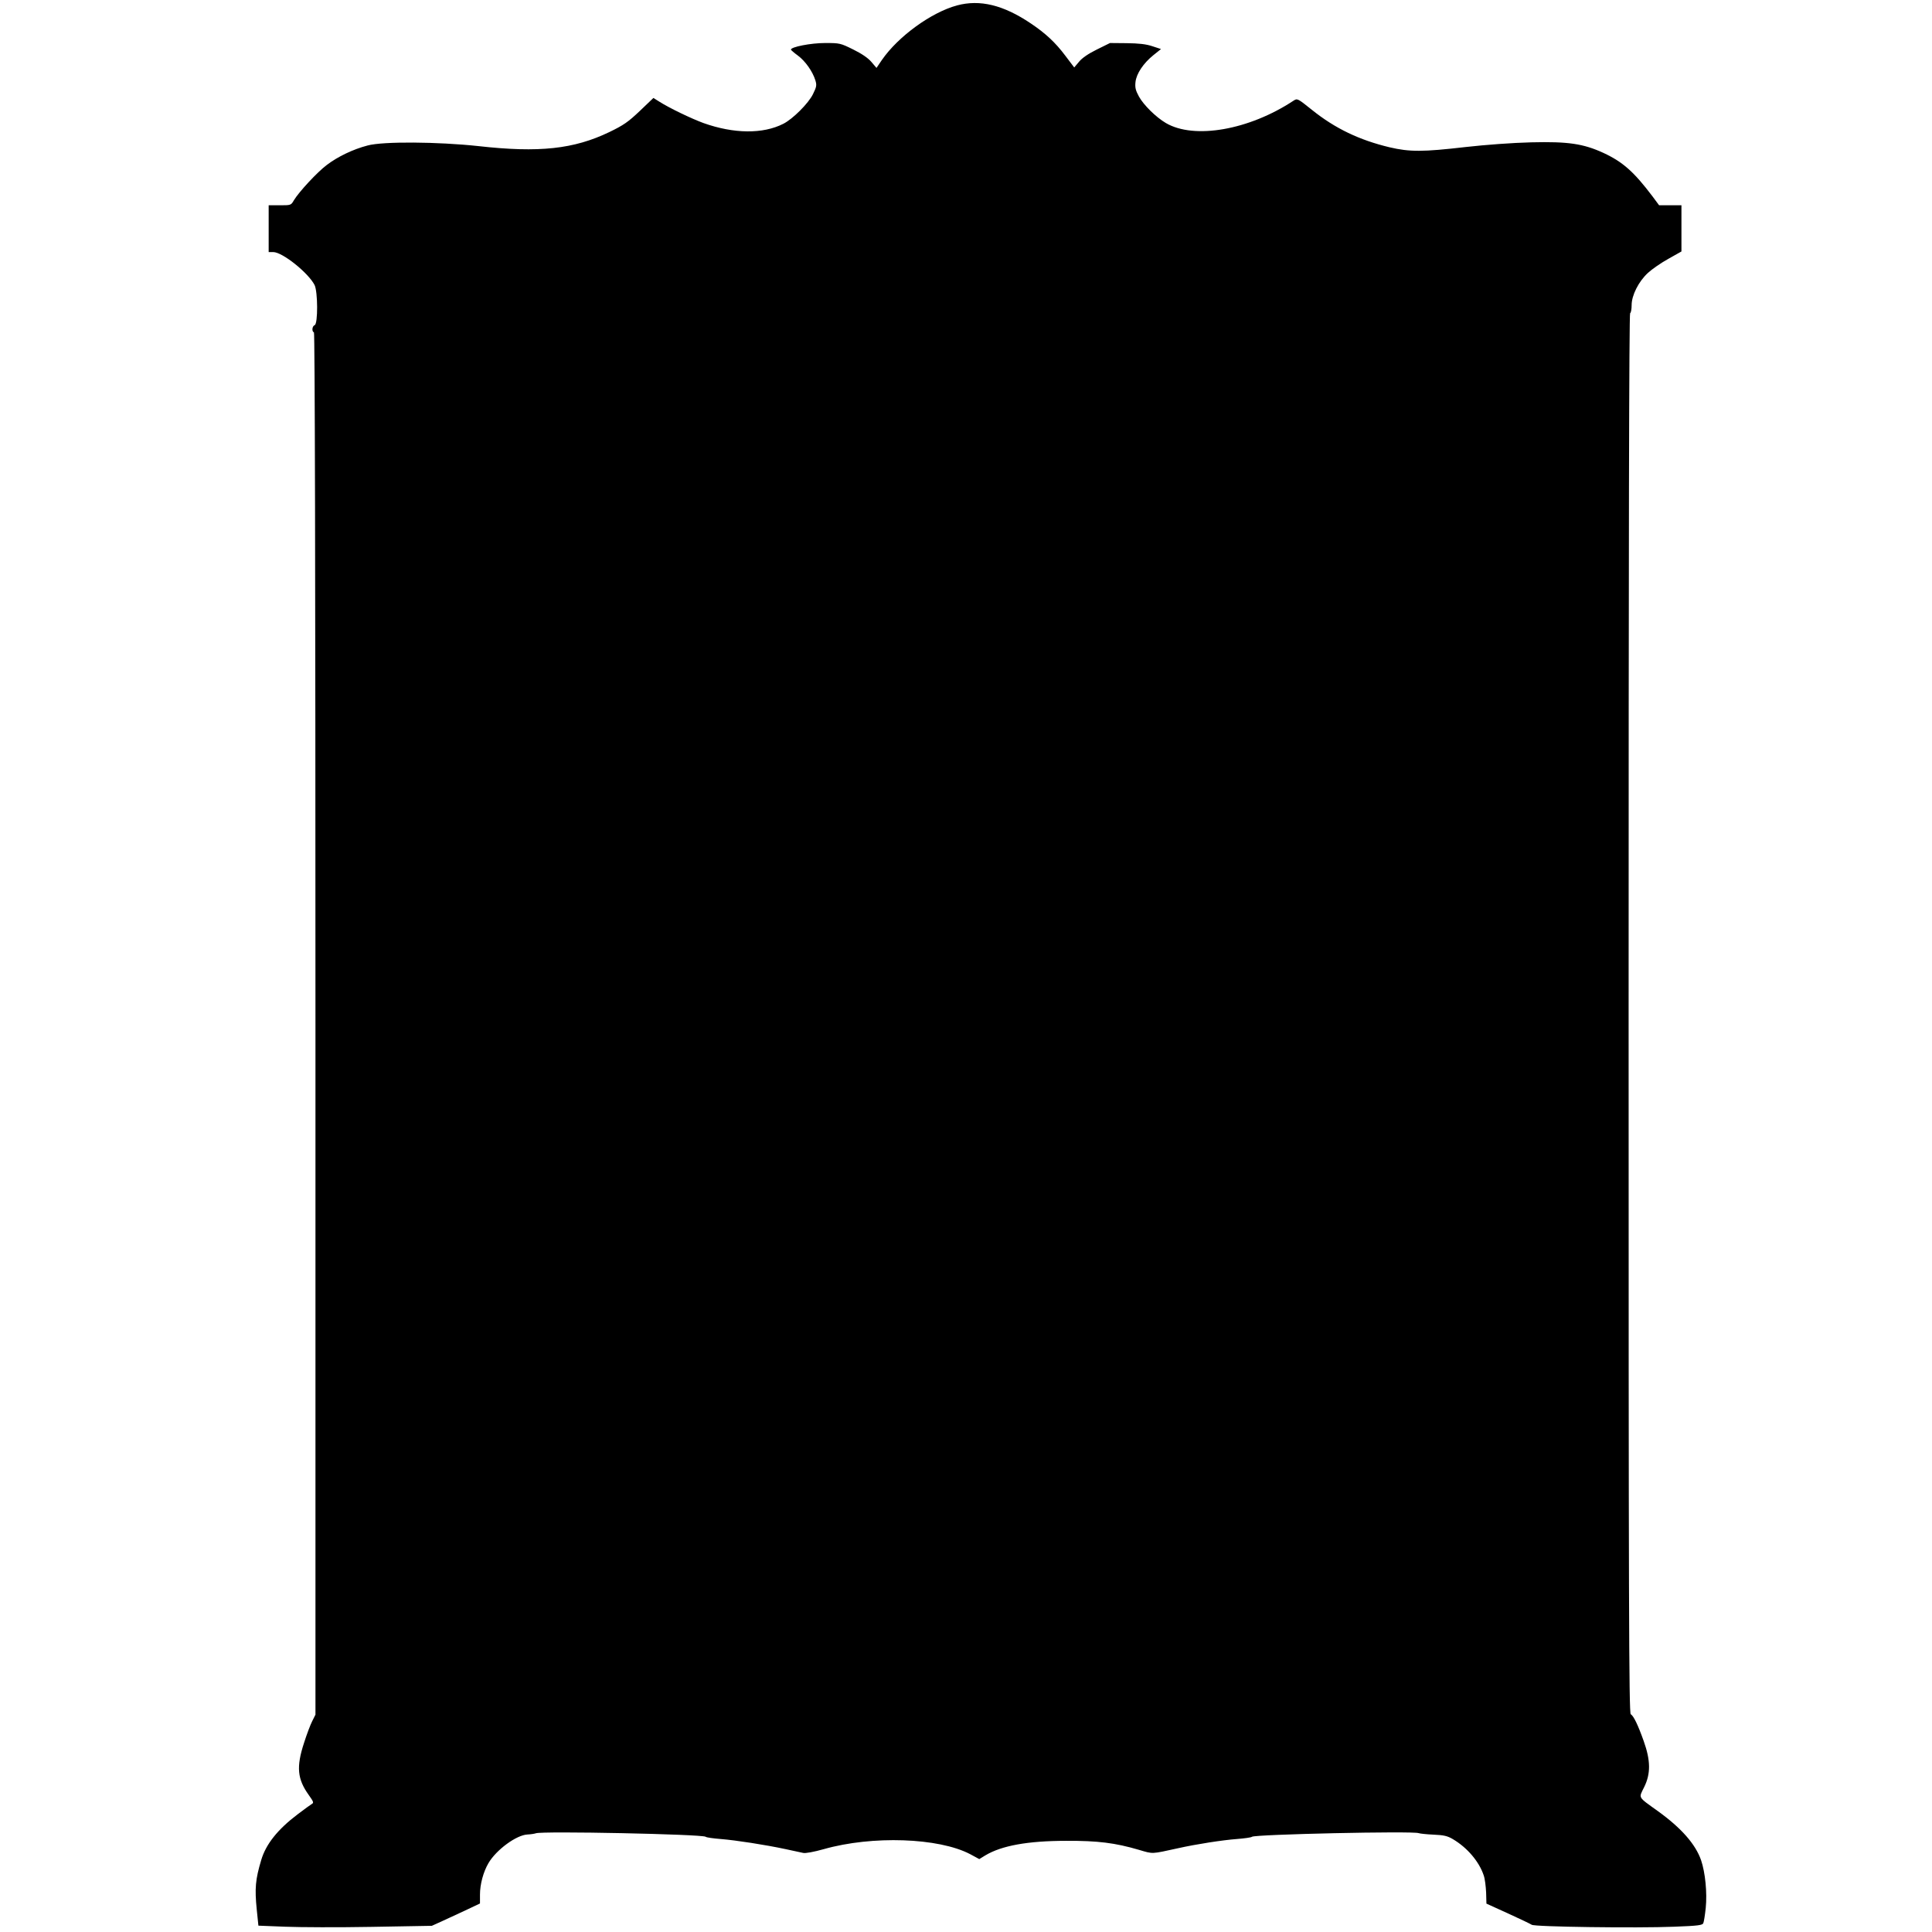
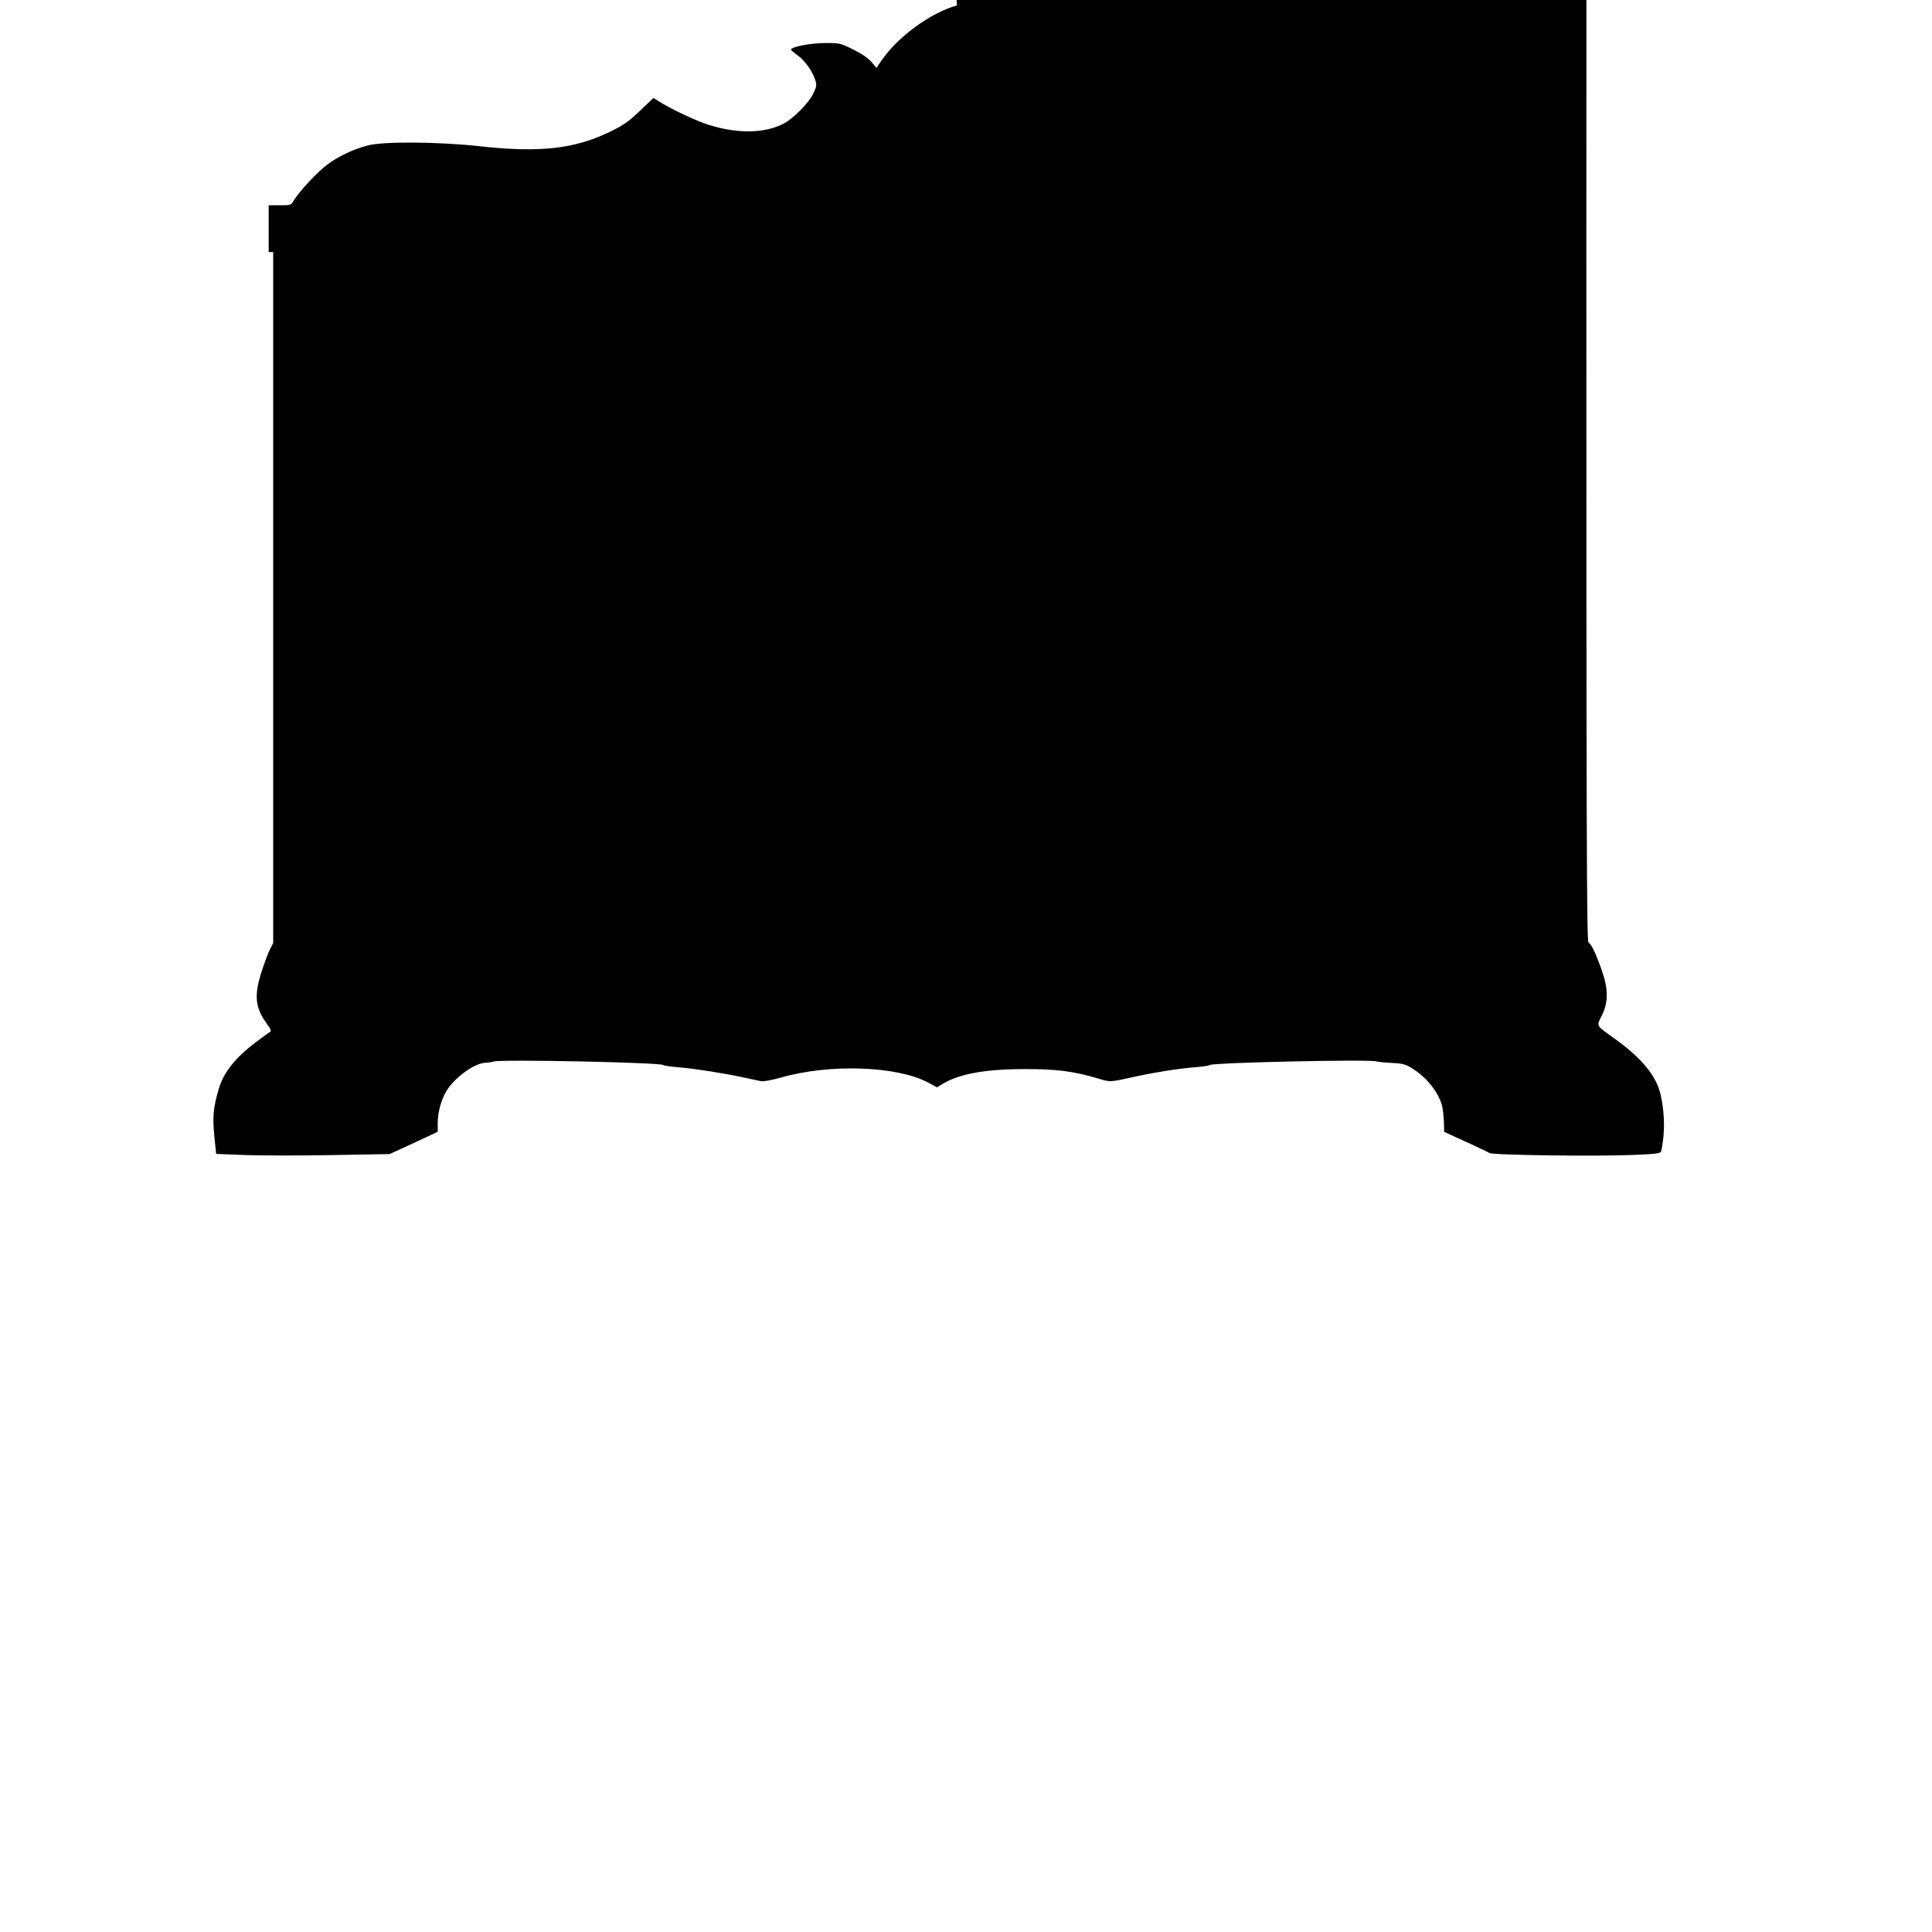
<svg xmlns="http://www.w3.org/2000/svg" version="1.0" width="1280pt" height="1280pt" viewBox="0 0 1280 1280" preserveAspectRatio="xMidYMid meet">
  <g transform="translate(0,1280) scale(0.1,-0.1)" fill="#000000" stroke="none">
-     <path d="M6340 12764 c-170 -46 -389 -205 -497 -361 l-36 -53 -34 40 c-22 26 -65 55 -120 82 -85 42 -89 43 -187 43 -94 0 -227 -26 -226 -44 1 -3 21 -21 46 -39 50 -37 98 -106 116 -164 10 -33 8 -43 -16 -92 -30 -61 -133 -164 -196 -196 -135 -69 -328 -67 -530 5 -79 29 -225 99 -291 141 l-40 25 -90 -86 c-77 -73 -107 -94 -202 -140 -235 -113 -465 -138 -867 -93 -268 29 -633 32 -735 4 -96 -25 -198 -74 -270 -129 -63 -47 -185 -179 -218 -234 -19 -33 -20 -33 -93 -33 l-74 0 0 -155 0 -155 30 0 c61 0 232 -137 274 -218 22 -44 23 -257 1 -266 -17 -6 -21 -42 -5 -48 6 -2 10 -1565 10 -4581 l0 -4577 -21 -42 c-12 -23 -37 -89 -55 -146 -52 -159 -44 -239 32 -345 30 -42 34 -51 21 -58 -8 -5 -52 -36 -96 -70 -131 -99 -209 -197 -240 -301 -39 -130 -44 -189 -30 -329 l11 -107 177 -7 c97 -4 355 -5 574 -1 l398 7 62 28 c34 16 106 49 160 74 l97 46 0 59 c0 68 22 150 56 208 52 89 186 187 259 190 22 1 47 5 55 8 39 16 1103 -6 1125 -23 5 -5 51 -11 100 -15 101 -8 294 -38 430 -67 50 -11 102 -22 116 -25 15 -4 73 7 137 25 321 91 760 76 969 -33 l61 -33 39 24 c108 65 281 97 538 97 207 1 322 -13 482 -60 95 -28 79 -28 258 11 120 27 295 54 389 61 50 4 96 10 101 15 21 16 1065 39 1104 24 8 -3 52 -8 98 -10 68 -3 92 -8 129 -30 95 -56 174 -149 204 -240 8 -22 14 -73 16 -114 l2 -73 143 -65 c79 -36 150 -70 157 -75 16 -14 698 -23 944 -13 160 6 188 10 193 24 4 9 11 54 16 101 10 99 -3 234 -31 316 -37 106 -131 213 -285 324 -137 99 -129 84 -92 160 44 89 43 176 -3 305 -38 107 -67 167 -86 178 -12 7 -14 729 -14 4642 0 3078 3 4636 10 4640 6 3 10 28 10 54 0 64 46 156 108 213 26 24 86 66 135 93 l87 49 0 153 0 153 -74 0 -74 0 -43 58 c-124 164 -197 229 -326 289 -133 61 -233 76 -478 70 -124 -3 -301 -16 -434 -31 -285 -33 -371 -33 -504 -2 -201 48 -362 125 -515 248 -96 77 -97 77 -122 61 -295 -195 -659 -258 -846 -148 -66 39 -147 119 -178 175 -23 42 -27 61 -23 97 6 55 52 124 119 178 l50 40 -58 19 c-42 14 -90 19 -170 20 l-110 1 -87 -43 c-55 -27 -98 -56 -118 -81 l-32 -38 -59 78 c-66 88 -132 149 -229 214 -181 122 -337 160 -489 119z" />
+     <path d="M6340 12764 c-170 -46 -389 -205 -497 -361 l-36 -53 -34 40 c-22 26 -65 55 -120 82 -85 42 -89 43 -187 43 -94 0 -227 -26 -226 -44 1 -3 21 -21 46 -39 50 -37 98 -106 116 -164 10 -33 8 -43 -16 -92 -30 -61 -133 -164 -196 -196 -135 -69 -328 -67 -530 5 -79 29 -225 99 -291 141 l-40 25 -90 -86 c-77 -73 -107 -94 -202 -140 -235 -113 -465 -138 -867 -93 -268 29 -633 32 -735 4 -96 -25 -198 -74 -270 -129 -63 -47 -185 -179 -218 -234 -19 -33 -20 -33 -93 -33 l-74 0 0 -155 0 -155 30 0 l0 -4577 -21 -42 c-12 -23 -37 -89 -55 -146 -52 -159 -44 -239 32 -345 30 -42 34 -51 21 -58 -8 -5 -52 -36 -96 -70 -131 -99 -209 -197 -240 -301 -39 -130 -44 -189 -30 -329 l11 -107 177 -7 c97 -4 355 -5 574 -1 l398 7 62 28 c34 16 106 49 160 74 l97 46 0 59 c0 68 22 150 56 208 52 89 186 187 259 190 22 1 47 5 55 8 39 16 1103 -6 1125 -23 5 -5 51 -11 100 -15 101 -8 294 -38 430 -67 50 -11 102 -22 116 -25 15 -4 73 7 137 25 321 91 760 76 969 -33 l61 -33 39 24 c108 65 281 97 538 97 207 1 322 -13 482 -60 95 -28 79 -28 258 11 120 27 295 54 389 61 50 4 96 10 101 15 21 16 1065 39 1104 24 8 -3 52 -8 98 -10 68 -3 92 -8 129 -30 95 -56 174 -149 204 -240 8 -22 14 -73 16 -114 l2 -73 143 -65 c79 -36 150 -70 157 -75 16 -14 698 -23 944 -13 160 6 188 10 193 24 4 9 11 54 16 101 10 99 -3 234 -31 316 -37 106 -131 213 -285 324 -137 99 -129 84 -92 160 44 89 43 176 -3 305 -38 107 -67 167 -86 178 -12 7 -14 729 -14 4642 0 3078 3 4636 10 4640 6 3 10 28 10 54 0 64 46 156 108 213 26 24 86 66 135 93 l87 49 0 153 0 153 -74 0 -74 0 -43 58 c-124 164 -197 229 -326 289 -133 61 -233 76 -478 70 -124 -3 -301 -16 -434 -31 -285 -33 -371 -33 -504 -2 -201 48 -362 125 -515 248 -96 77 -97 77 -122 61 -295 -195 -659 -258 -846 -148 -66 39 -147 119 -178 175 -23 42 -27 61 -23 97 6 55 52 124 119 178 l50 40 -58 19 c-42 14 -90 19 -170 20 l-110 1 -87 -43 c-55 -27 -98 -56 -118 -81 l-32 -38 -59 78 c-66 88 -132 149 -229 214 -181 122 -337 160 -489 119z" />
  </g>
</svg>